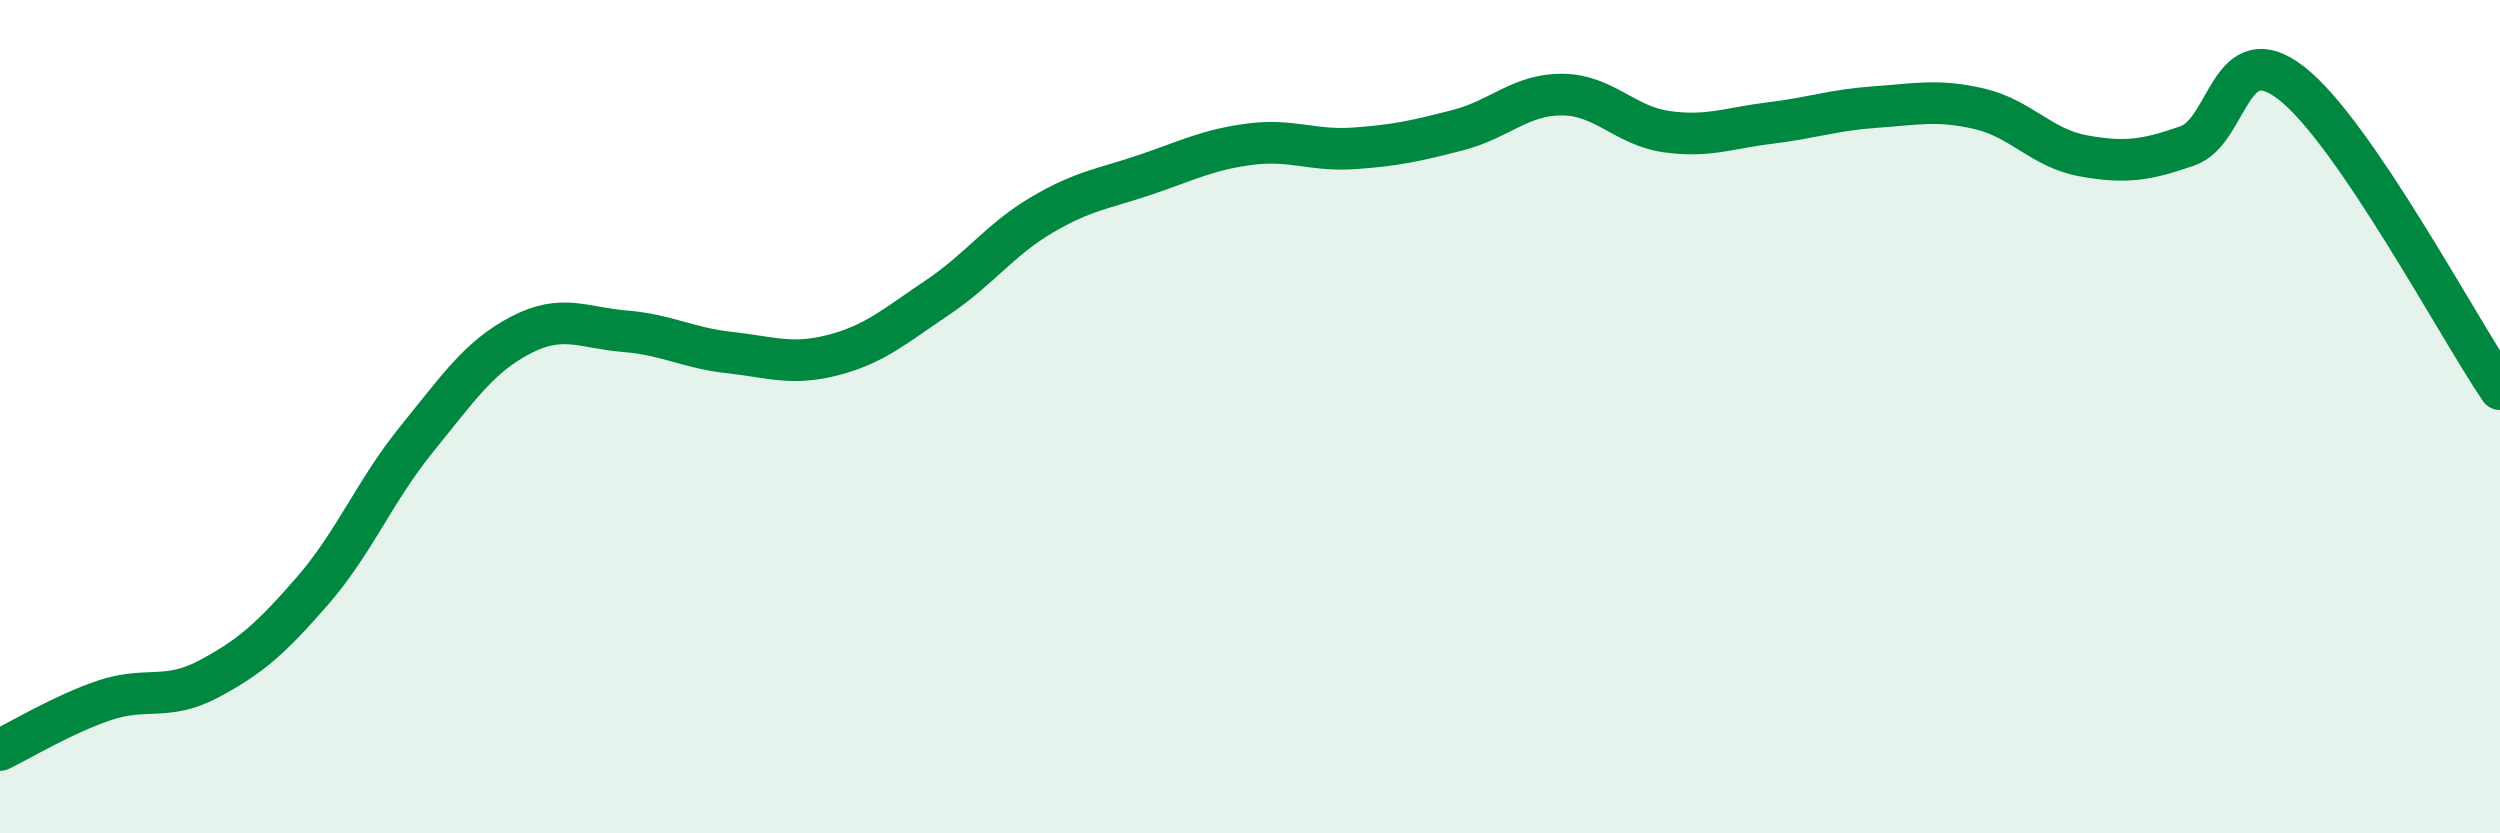
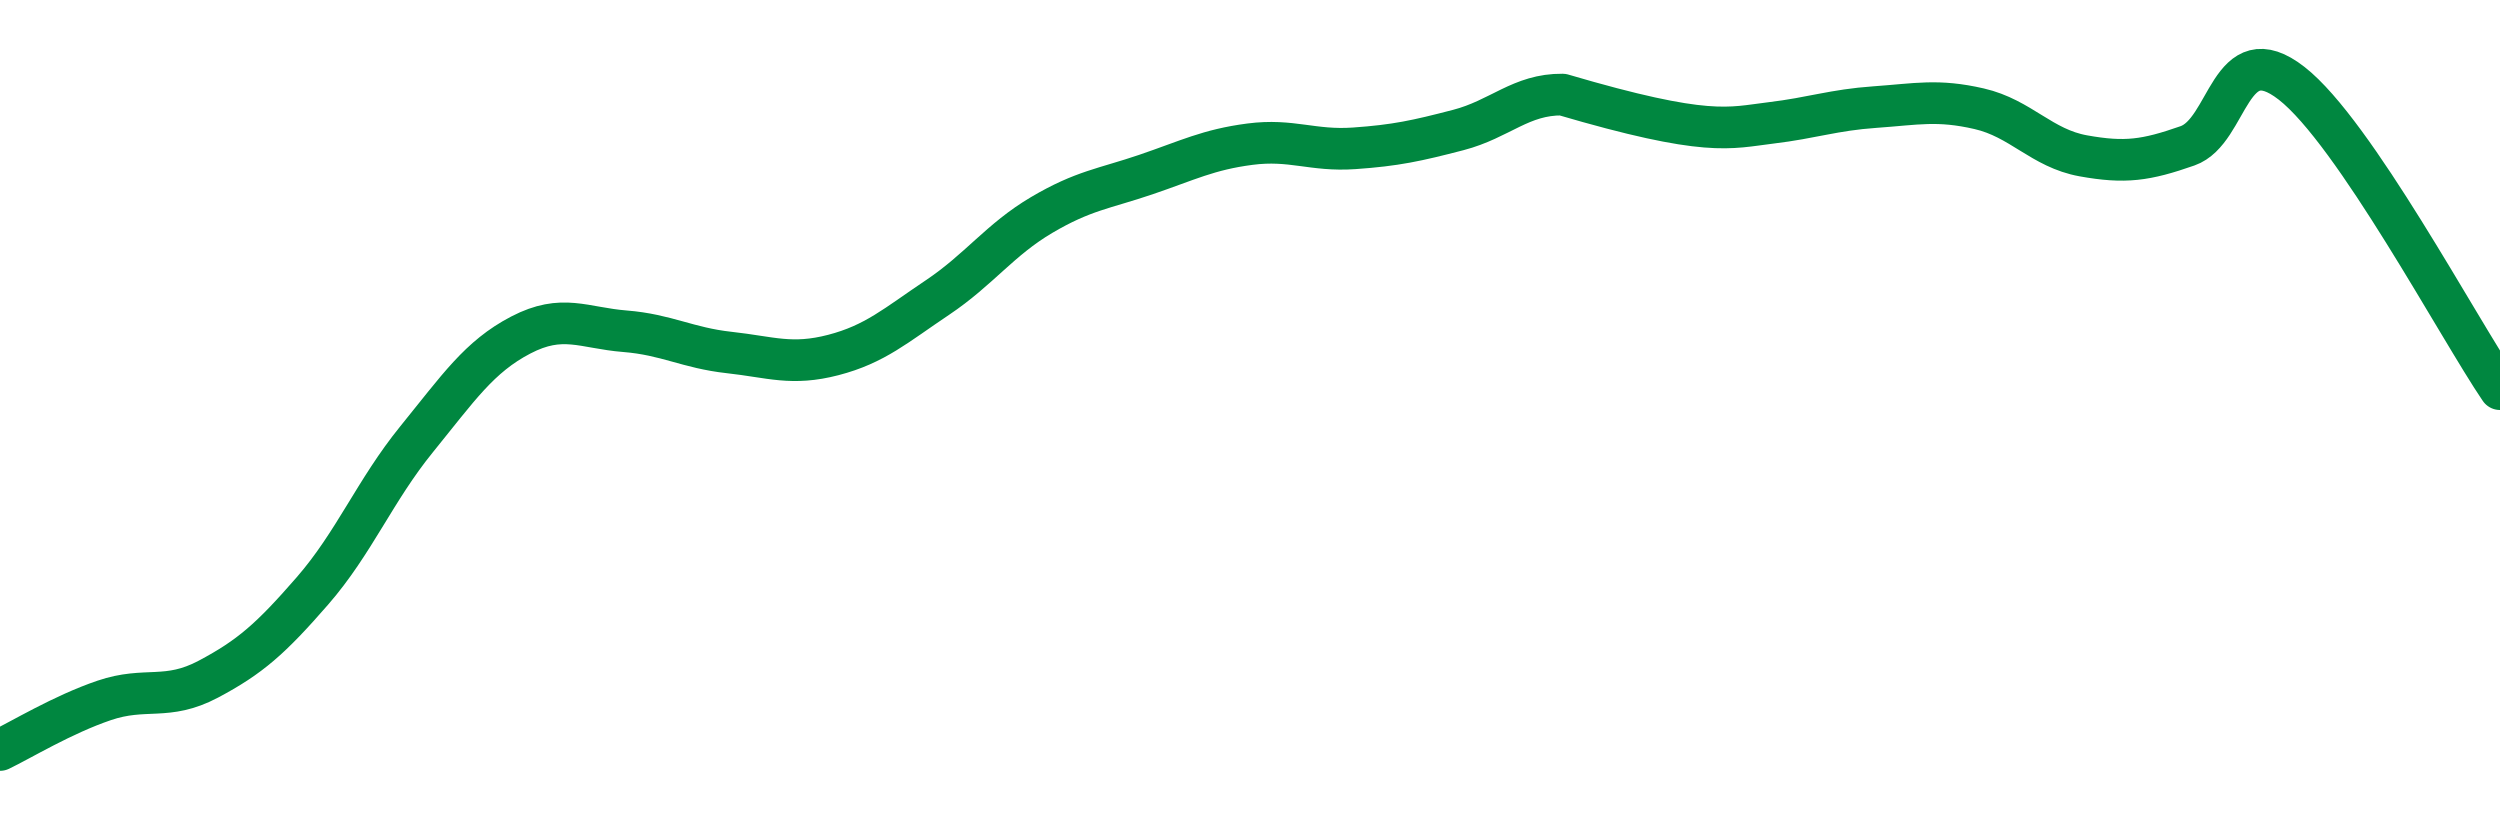
<svg xmlns="http://www.w3.org/2000/svg" width="60" height="20" viewBox="0 0 60 20">
-   <path d="M 0,18 C 0.5,17.76 1.5,17.15 2.5,16.81 C 3.5,16.47 4,16.83 5,16.3 C 6,15.77 6.5,15.33 7.5,14.18 C 8.5,13.03 9,11.77 10,10.54 C 11,9.31 11.5,8.56 12.5,8.04 C 13.5,7.52 14,7.87 15,7.95 C 16,8.03 16.5,8.35 17.5,8.46 C 18.5,8.57 19,8.78 20,8.52 C 21,8.26 21.5,7.81 22.5,7.14 C 23.5,6.47 24,5.75 25,5.16 C 26,4.57 26.5,4.53 27.5,4.19 C 28.5,3.85 29,3.59 30,3.46 C 31,3.33 31.5,3.63 32.5,3.56 C 33.5,3.49 34,3.38 35,3.12 C 36,2.86 36.5,2.26 37.5,2.27 C 38.5,2.28 39,3.02 40,3.16 C 41,3.3 41.5,3.07 42.5,2.95 C 43.5,2.83 44,2.64 45,2.57 C 46,2.5 46.5,2.38 47.5,2.61 C 48.5,2.84 49,3.56 50,3.74 C 51,3.92 51.5,3.85 52.5,3.5 C 53.5,3.15 53.5,0.83 55,2 C 56.5,3.17 59,7.87 60,9.34L60 20L0 20Z" fill="#008740" opacity="0.1" stroke-linecap="round" stroke-linejoin="round" />
-   <path d="M 0,18 C 0.5,17.76 1.5,17.15 2.5,16.81 C 3.5,16.47 4,16.83 5,16.3 C 6,15.77 6.5,15.33 7.5,14.18 C 8.5,13.03 9,11.77 10,10.54 C 11,9.31 11.5,8.56 12.5,8.04 C 13.5,7.52 14,7.87 15,7.95 C 16,8.03 16.5,8.35 17.5,8.46 C 18.5,8.57 19,8.78 20,8.52 C 21,8.26 21.5,7.81 22.5,7.14 C 23.5,6.47 24,5.75 25,5.16 C 26,4.57 26.5,4.53 27.5,4.19 C 28.5,3.85 29,3.59 30,3.46 C 31,3.33 31.5,3.63 32.5,3.56 C 33.5,3.49 34,3.38 35,3.12 C 36,2.86 36.5,2.26 37.5,2.27 C 38.5,2.28 39,3.02 40,3.16 C 41,3.3 41.5,3.07 42.5,2.95 C 43.5,2.83 44,2.64 45,2.57 C 46,2.5 46.5,2.38 47.5,2.61 C 48.5,2.84 49,3.56 50,3.74 C 51,3.92 51.5,3.85 52.5,3.5 C 53.5,3.15 53.5,0.83 55,2 C 56.5,3.17 59,7.87 60,9.34" stroke="#008740" stroke-width="1" fill="none" stroke-linecap="round" stroke-linejoin="round" />
+   <path d="M 0,18 C 0.5,17.76 1.5,17.15 2.5,16.81 C 3.5,16.47 4,16.83 5,16.3 C 6,15.77 6.5,15.33 7.5,14.18 C 8.5,13.03 9,11.77 10,10.54 C 11,9.31 11.5,8.56 12.5,8.04 C 13.5,7.52 14,7.87 15,7.95 C 16,8.03 16.5,8.35 17.5,8.46 C 18.5,8.57 19,8.78 20,8.52 C 21,8.26 21.5,7.81 22.5,7.14 C 23.5,6.47 24,5.75 25,5.16 C 26,4.57 26.5,4.53 27.5,4.19 C 28.5,3.85 29,3.59 30,3.46 C 31,3.33 31.5,3.63 32.5,3.56 C 33.5,3.49 34,3.38 35,3.12 C 36,2.86 36.5,2.26 37.5,2.27 C 41,3.3 41.5,3.07 42.5,2.95 C 43.5,2.83 44,2.64 45,2.57 C 46,2.5 46.5,2.38 47.5,2.61 C 48.5,2.84 49,3.56 50,3.74 C 51,3.92 51.5,3.85 52.5,3.5 C 53.5,3.15 53.5,0.83 55,2 C 56.5,3.17 59,7.87 60,9.34" stroke="#008740" stroke-width="1" fill="none" stroke-linecap="round" stroke-linejoin="round" />
</svg>